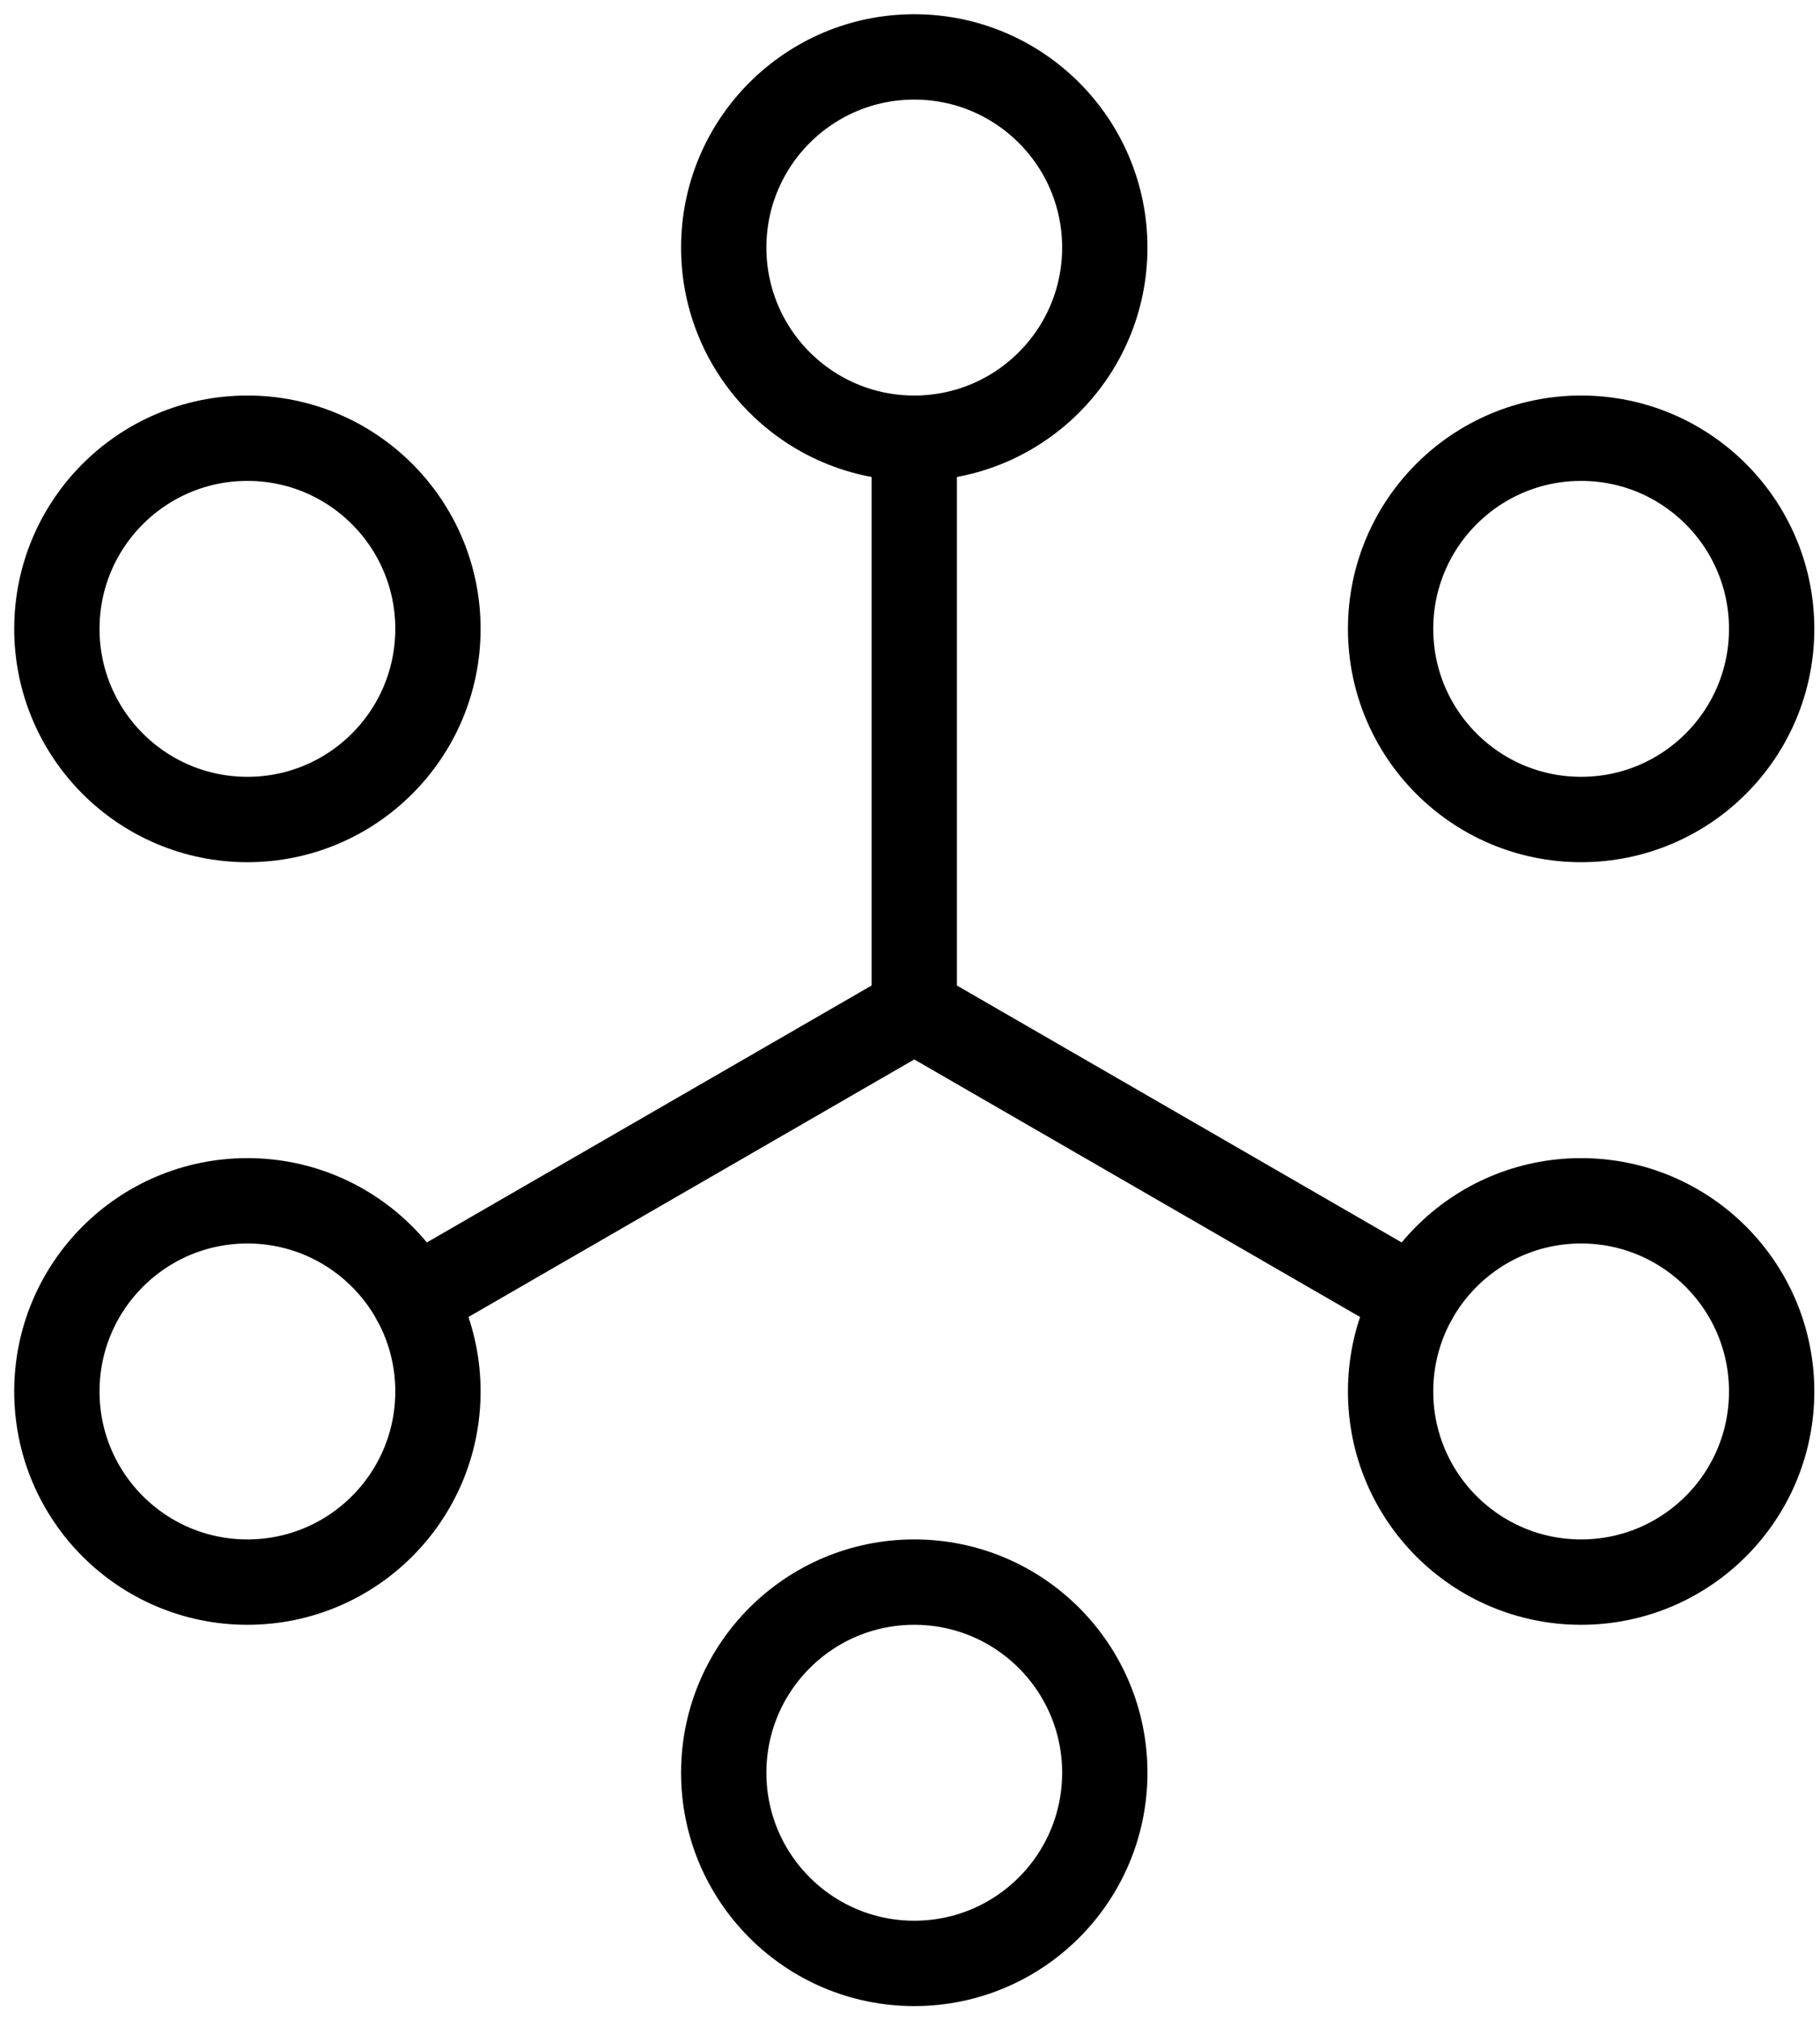
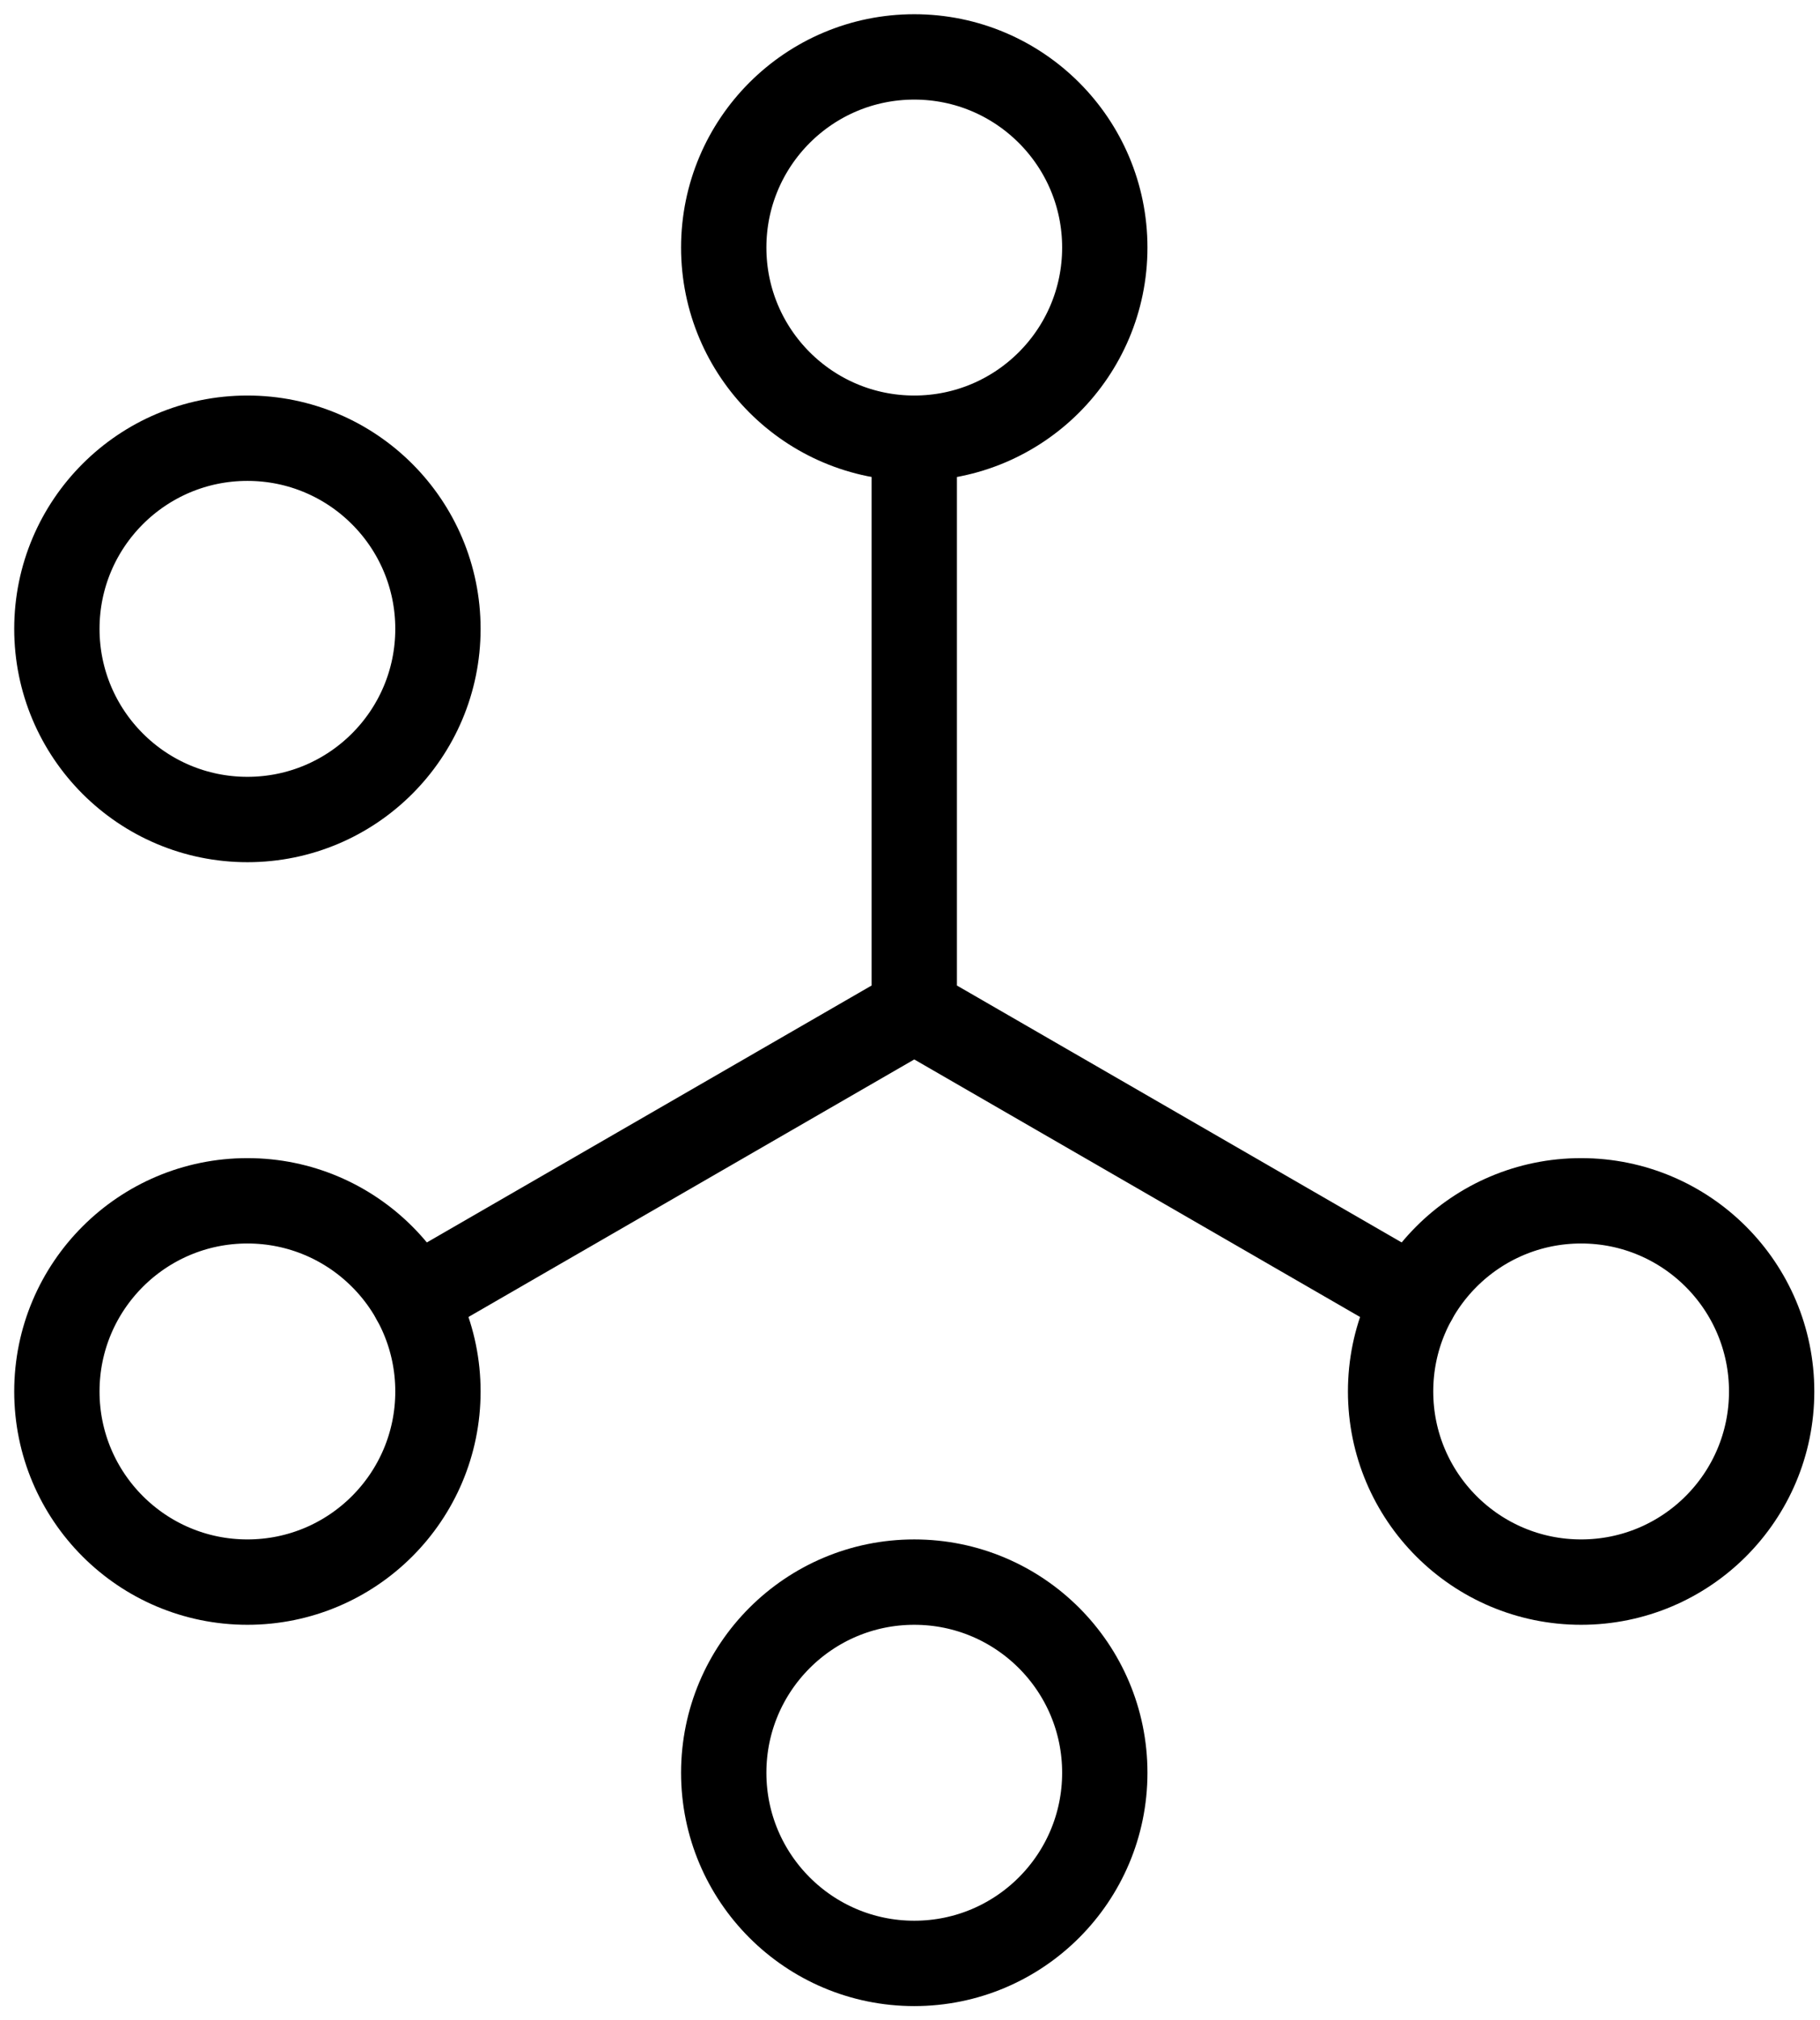
<svg xmlns="http://www.w3.org/2000/svg" width="64" height="71" viewBox="0 0 64 71" fill="none">
  <g clip-path="url(#clip0_29_342)">
    <path d="M32.15 35.5L14.562 45.654M32.15 35.5L49.737 45.654M32.15 35.5V15.4" stroke="black" stroke-width="3" stroke-linecap="round" stroke-linejoin="round" />
    <path d="M15.4 22.1C15.4 25.8 12.4 28.8 8.7 28.8C5 28.8 2 25.8 2 22.1C2 18.4 5 15.4 8.7 15.4C12.4 15.4 15.4 18.4 15.4 22.1Z" stroke="black" stroke-width="3" stroke-linecap="round" stroke-linejoin="round" />
    <path d="M15.4 48.9C15.4 52.6 12.4 55.6 8.7 55.6C5 55.6 2 52.6 2 48.9C2 45.2 5 42.2 8.7 42.2C12.4 42.2 15.4 45.2 15.4 48.9Z" stroke="black" stroke-width="3" stroke-linecap="round" stroke-linejoin="round" />
    <path d="M38.85 62.3C38.85 66 35.85 69 32.15 69C28.45 69 25.45 66 25.45 62.3C25.45 58.6 28.45 55.6 32.15 55.6C35.85 55.6 38.85 58.6 38.85 62.3Z" stroke="black" stroke-width="3" stroke-linecap="round" stroke-linejoin="round" />
    <path d="M62.3 48.9C62.3 52.6 59.3 55.6 55.6 55.6C51.9 55.6 48.9 52.6 48.9 48.9C48.9 45.2 51.9 42.2 55.6 42.2C59.3 42.2 62.3 45.2 62.3 48.9Z" stroke="black" stroke-width="3" stroke-linecap="round" stroke-linejoin="round" />
-     <path d="M62.3 22.1C62.3 25.8 59.3 28.8 55.6 28.8C51.9 28.8 48.9 25.8 48.9 22.1C48.9 18.4 51.9 15.4 55.6 15.4C59.3 15.4 62.3 18.4 62.3 22.1Z" stroke="black" stroke-width="3" stroke-linecap="round" stroke-linejoin="round" />
    <path d="M38.85 8.7C38.85 12.4 35.85 15.4 32.15 15.4C28.45 15.4 25.45 12.4 25.45 8.7C25.45 5 28.45 2 32.15 2C35.85 2 38.85 5 38.85 8.7Z" stroke="black" stroke-width="3" stroke-linecap="round" stroke-linejoin="round" />
  </g>
  <defs>
    <clipPath id="clip0_29_342">
      <rect width="64" height="71" fill="white" />
    </clipPath>
  </defs>
</svg>